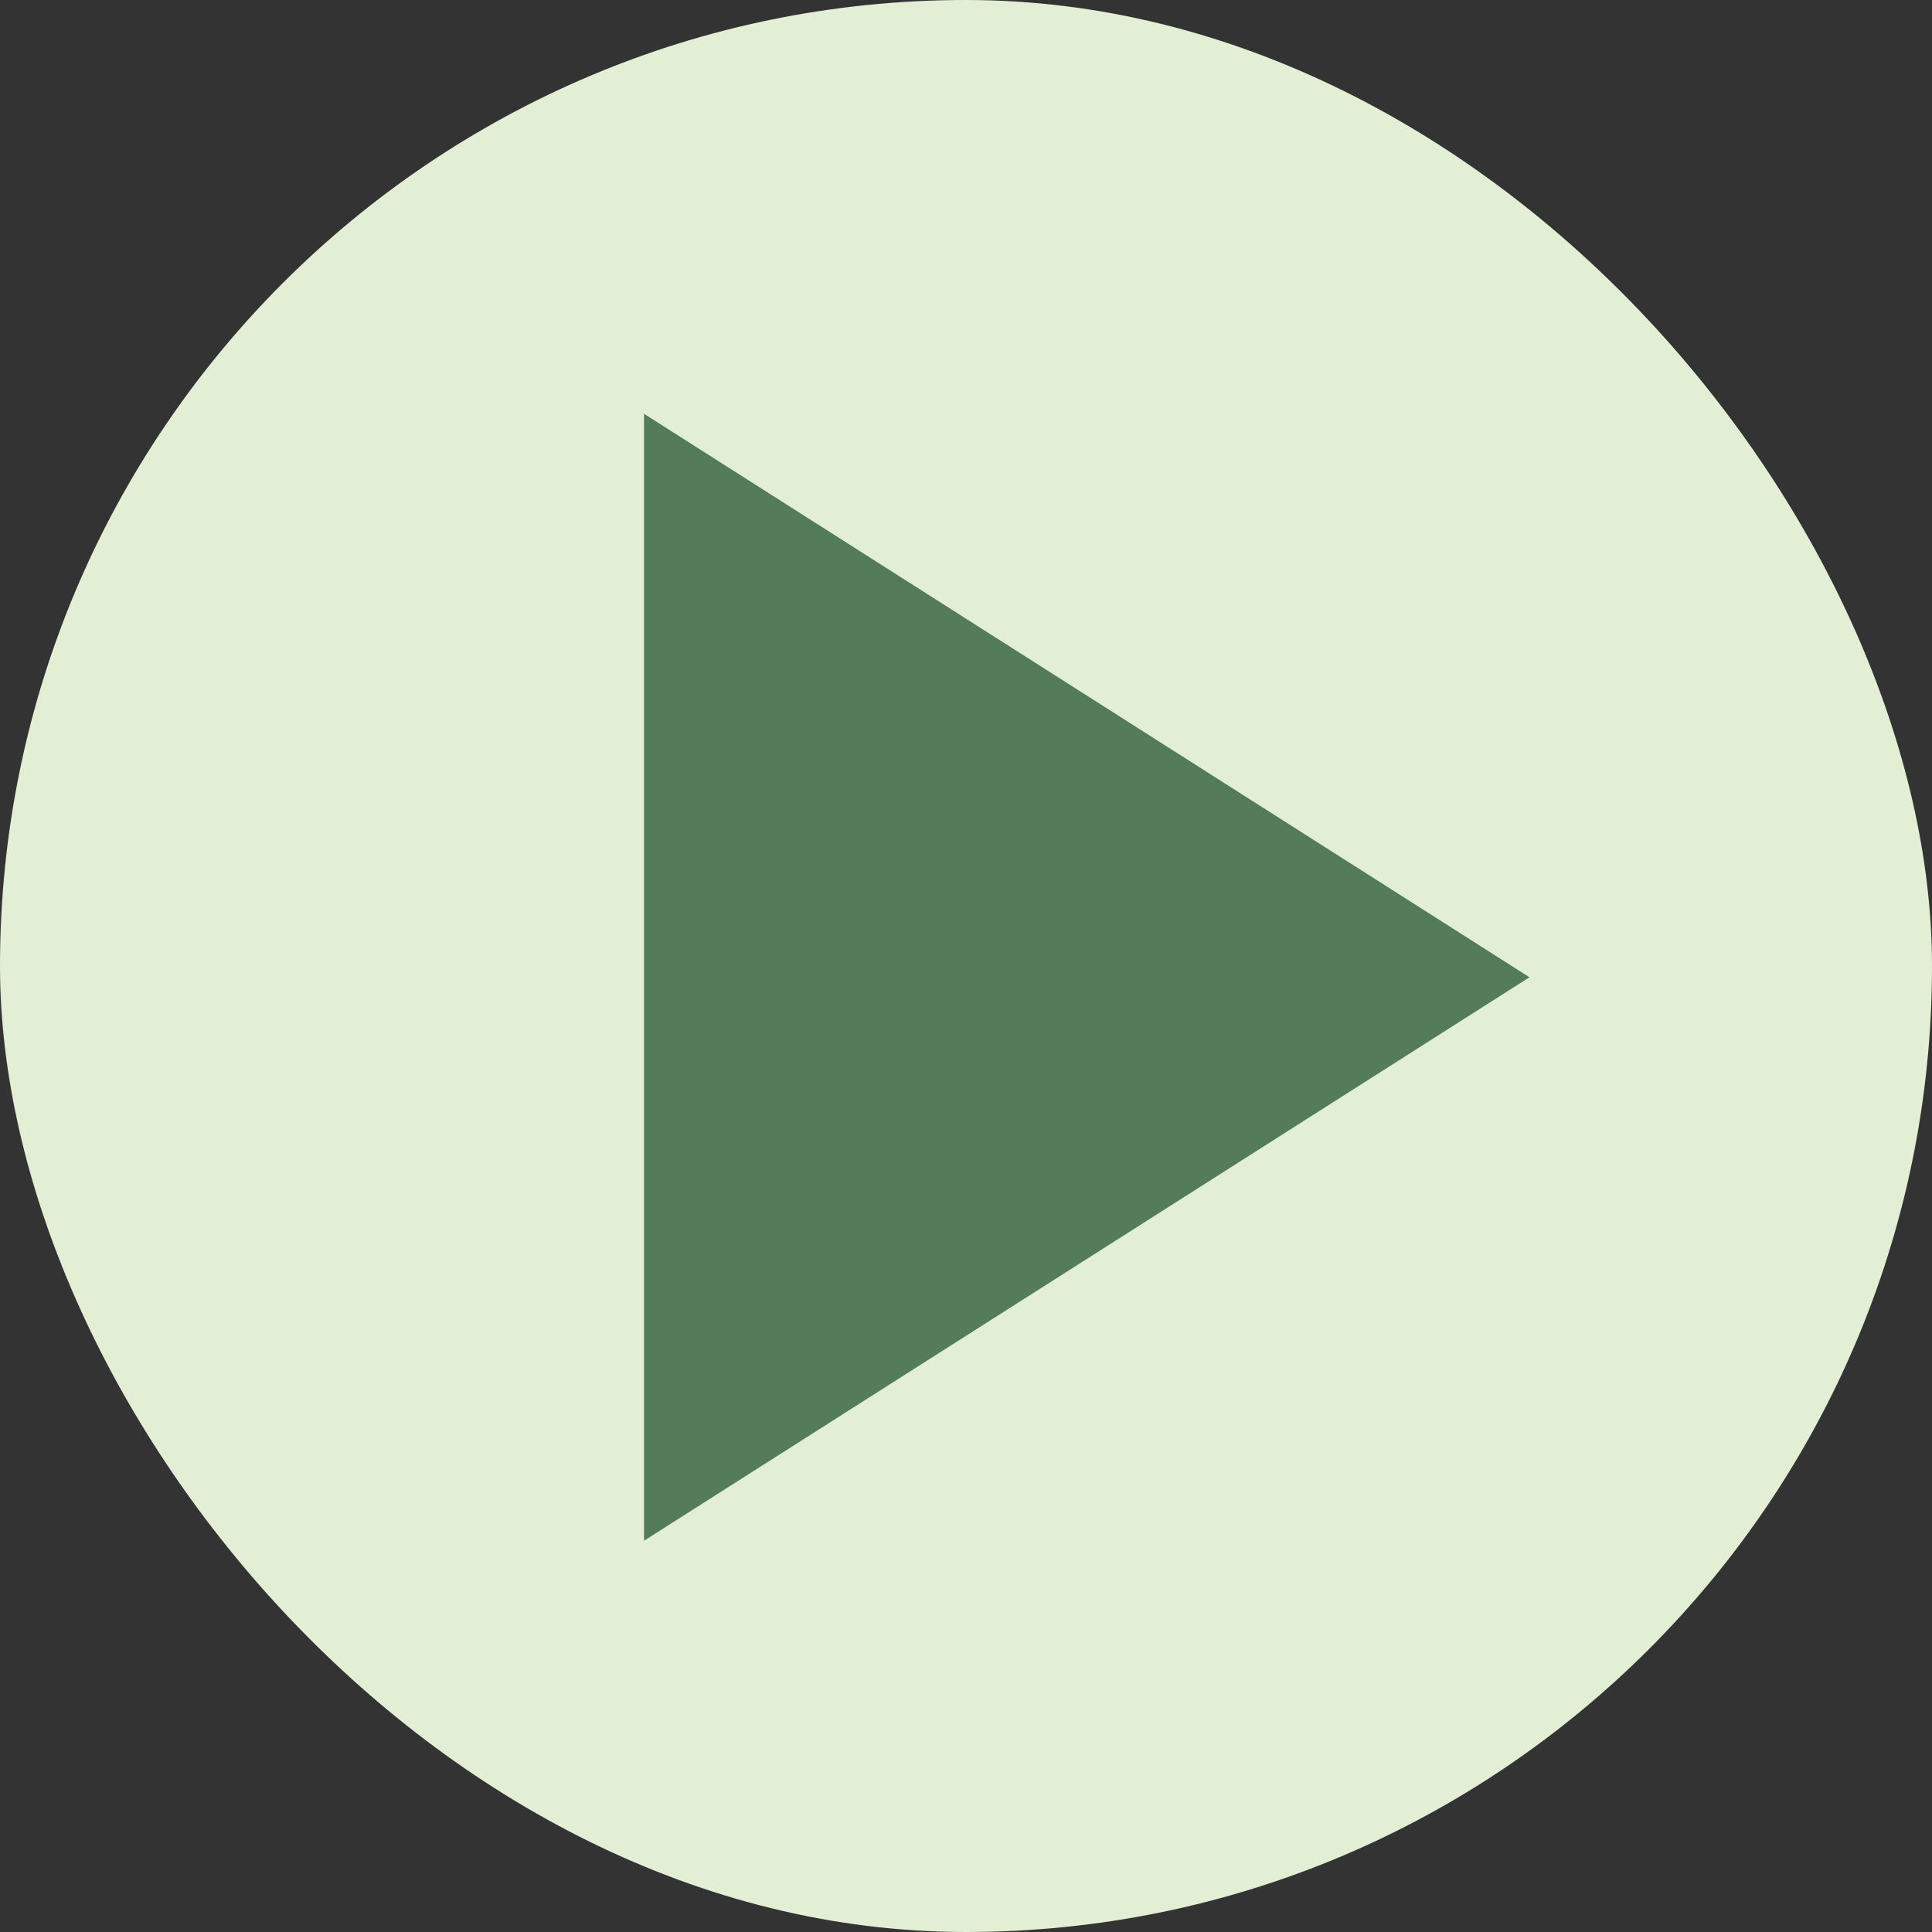
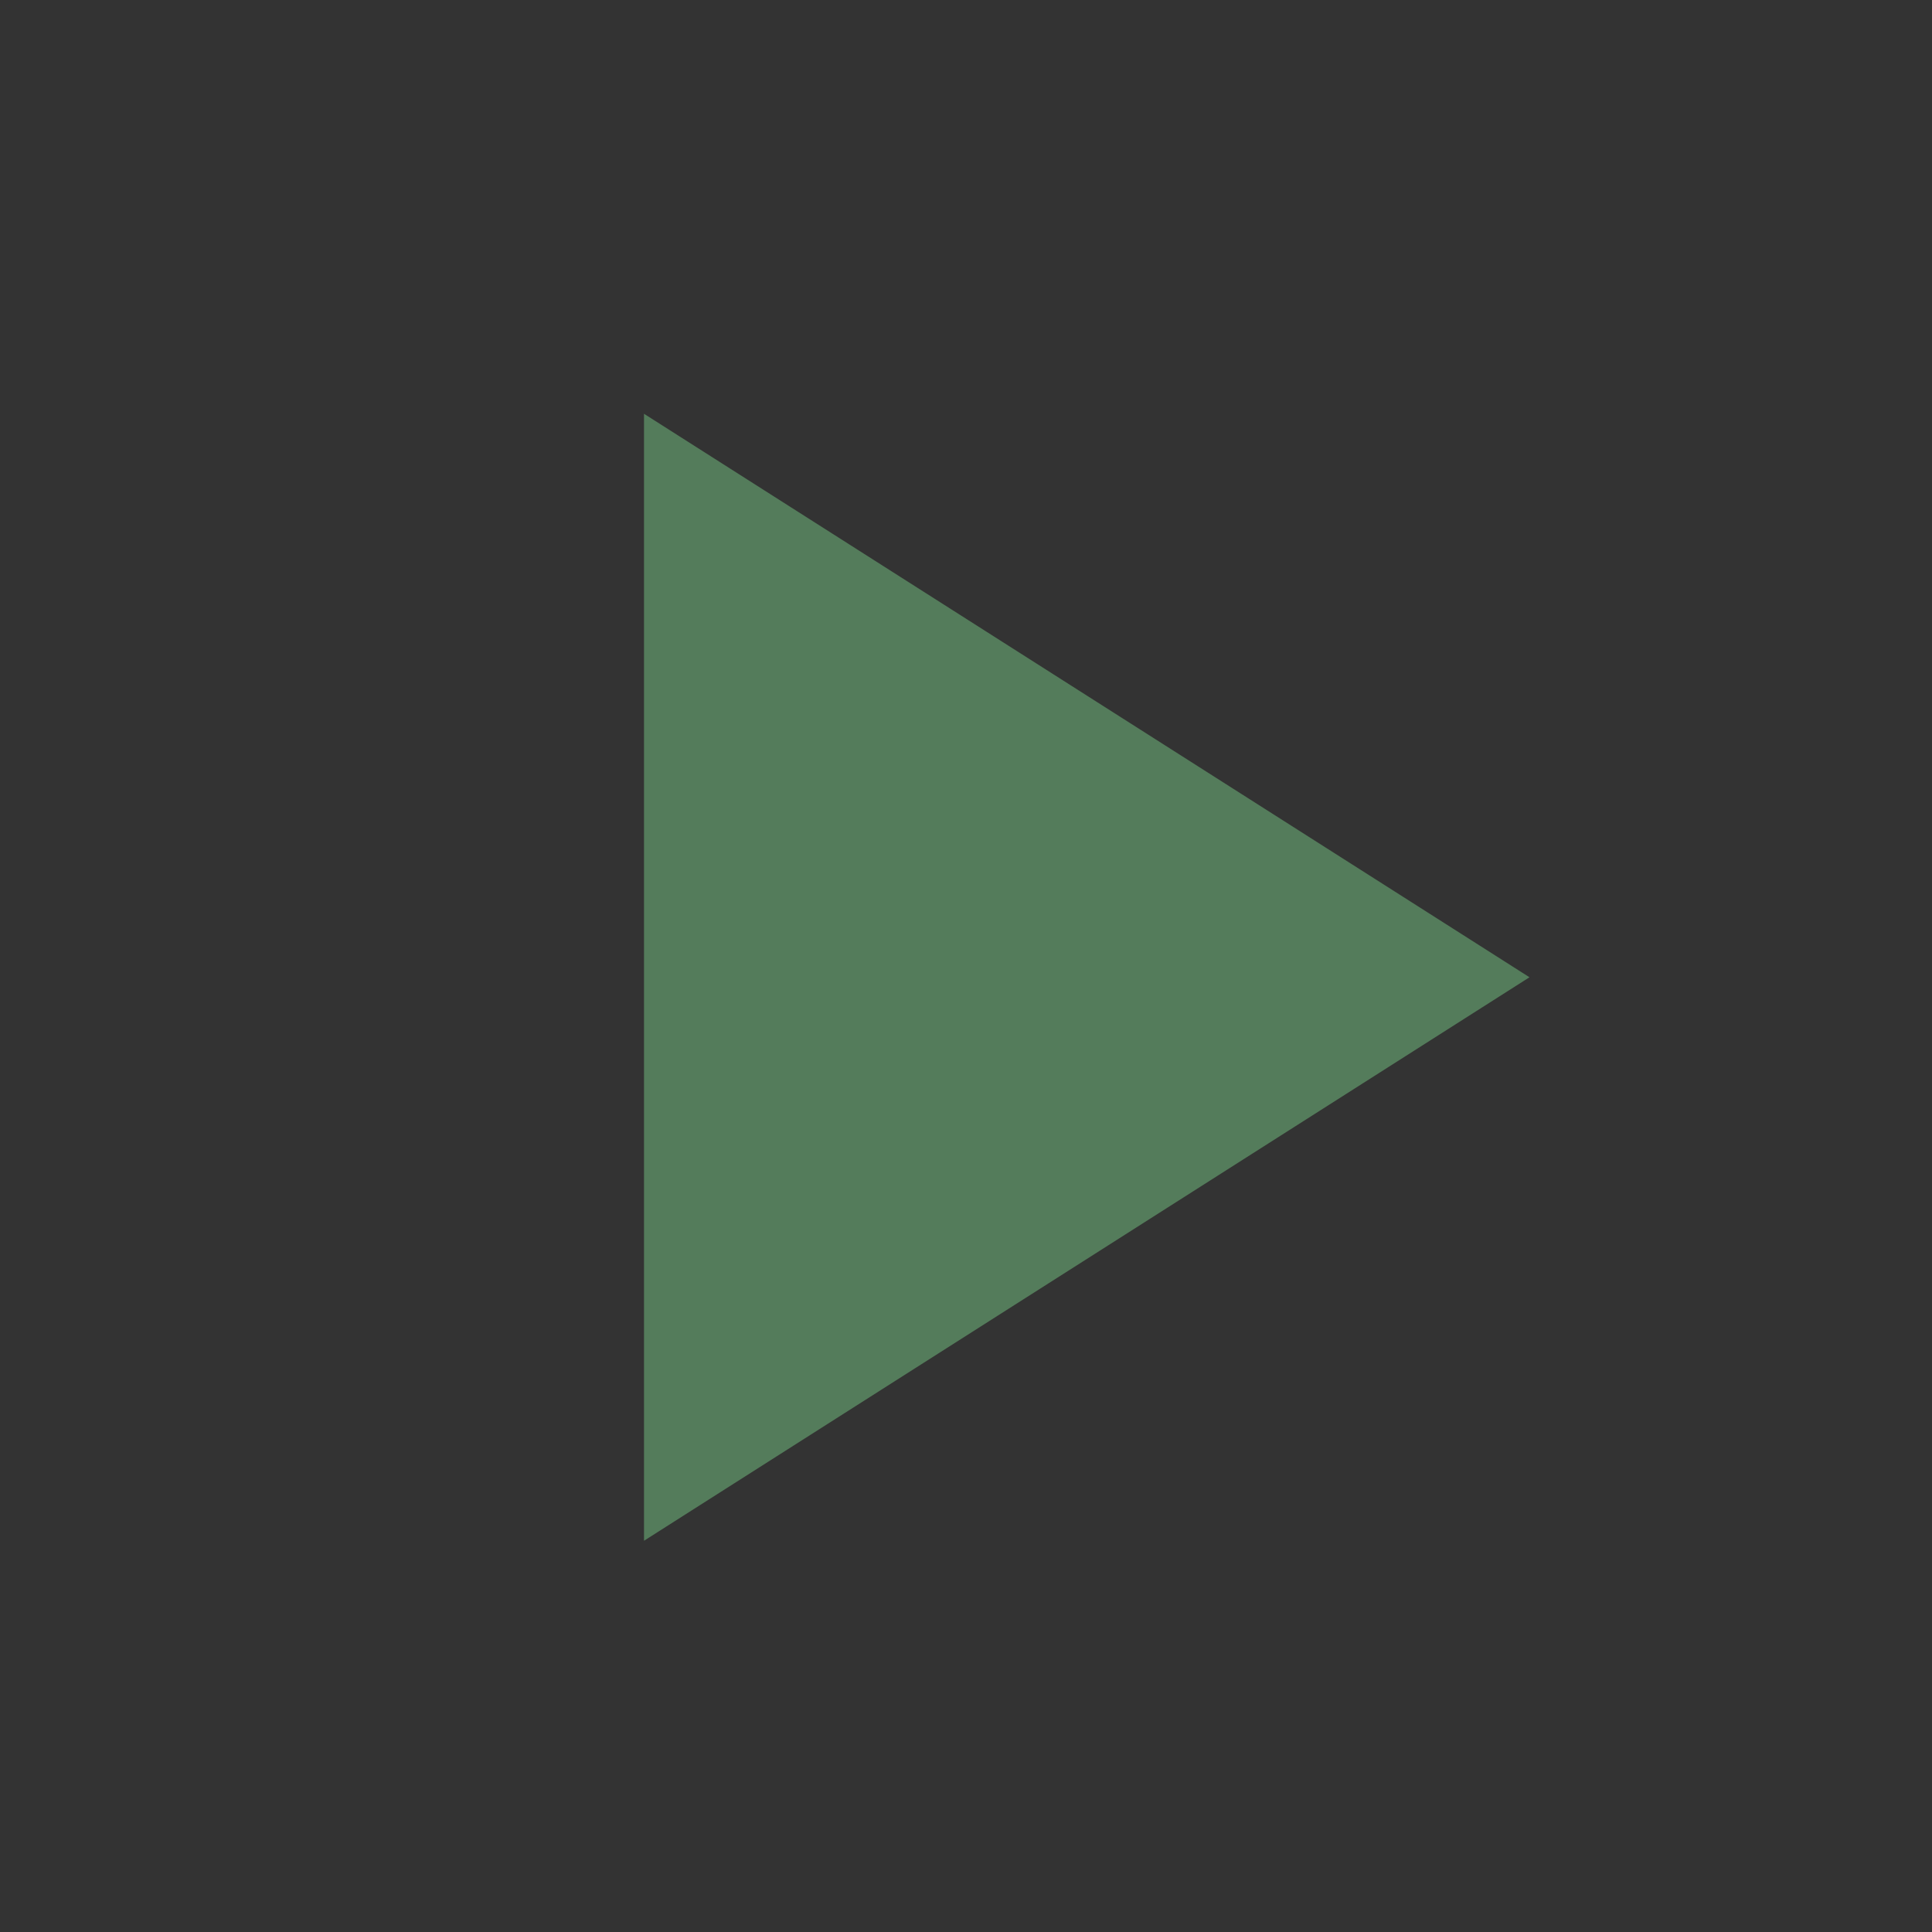
<svg xmlns="http://www.w3.org/2000/svg" fill="none" viewBox="0 0 77 77" height="77" width="77">
  <rect x="0" y="0" width="77" height="77" fill="#333333" stroke="none" />
-   <rect fill="#E3EFD5" rx="38.5" height="77" width="77" />
-   <path fill="#547C5B" d="M25.667 16.491V61.407L60.958 38.949L25.667 16.491Z" />
+   <path fill="#547C5B" d="M25.667 16.491V61.407L60.958 38.949L25.667 16.491" />
</svg>